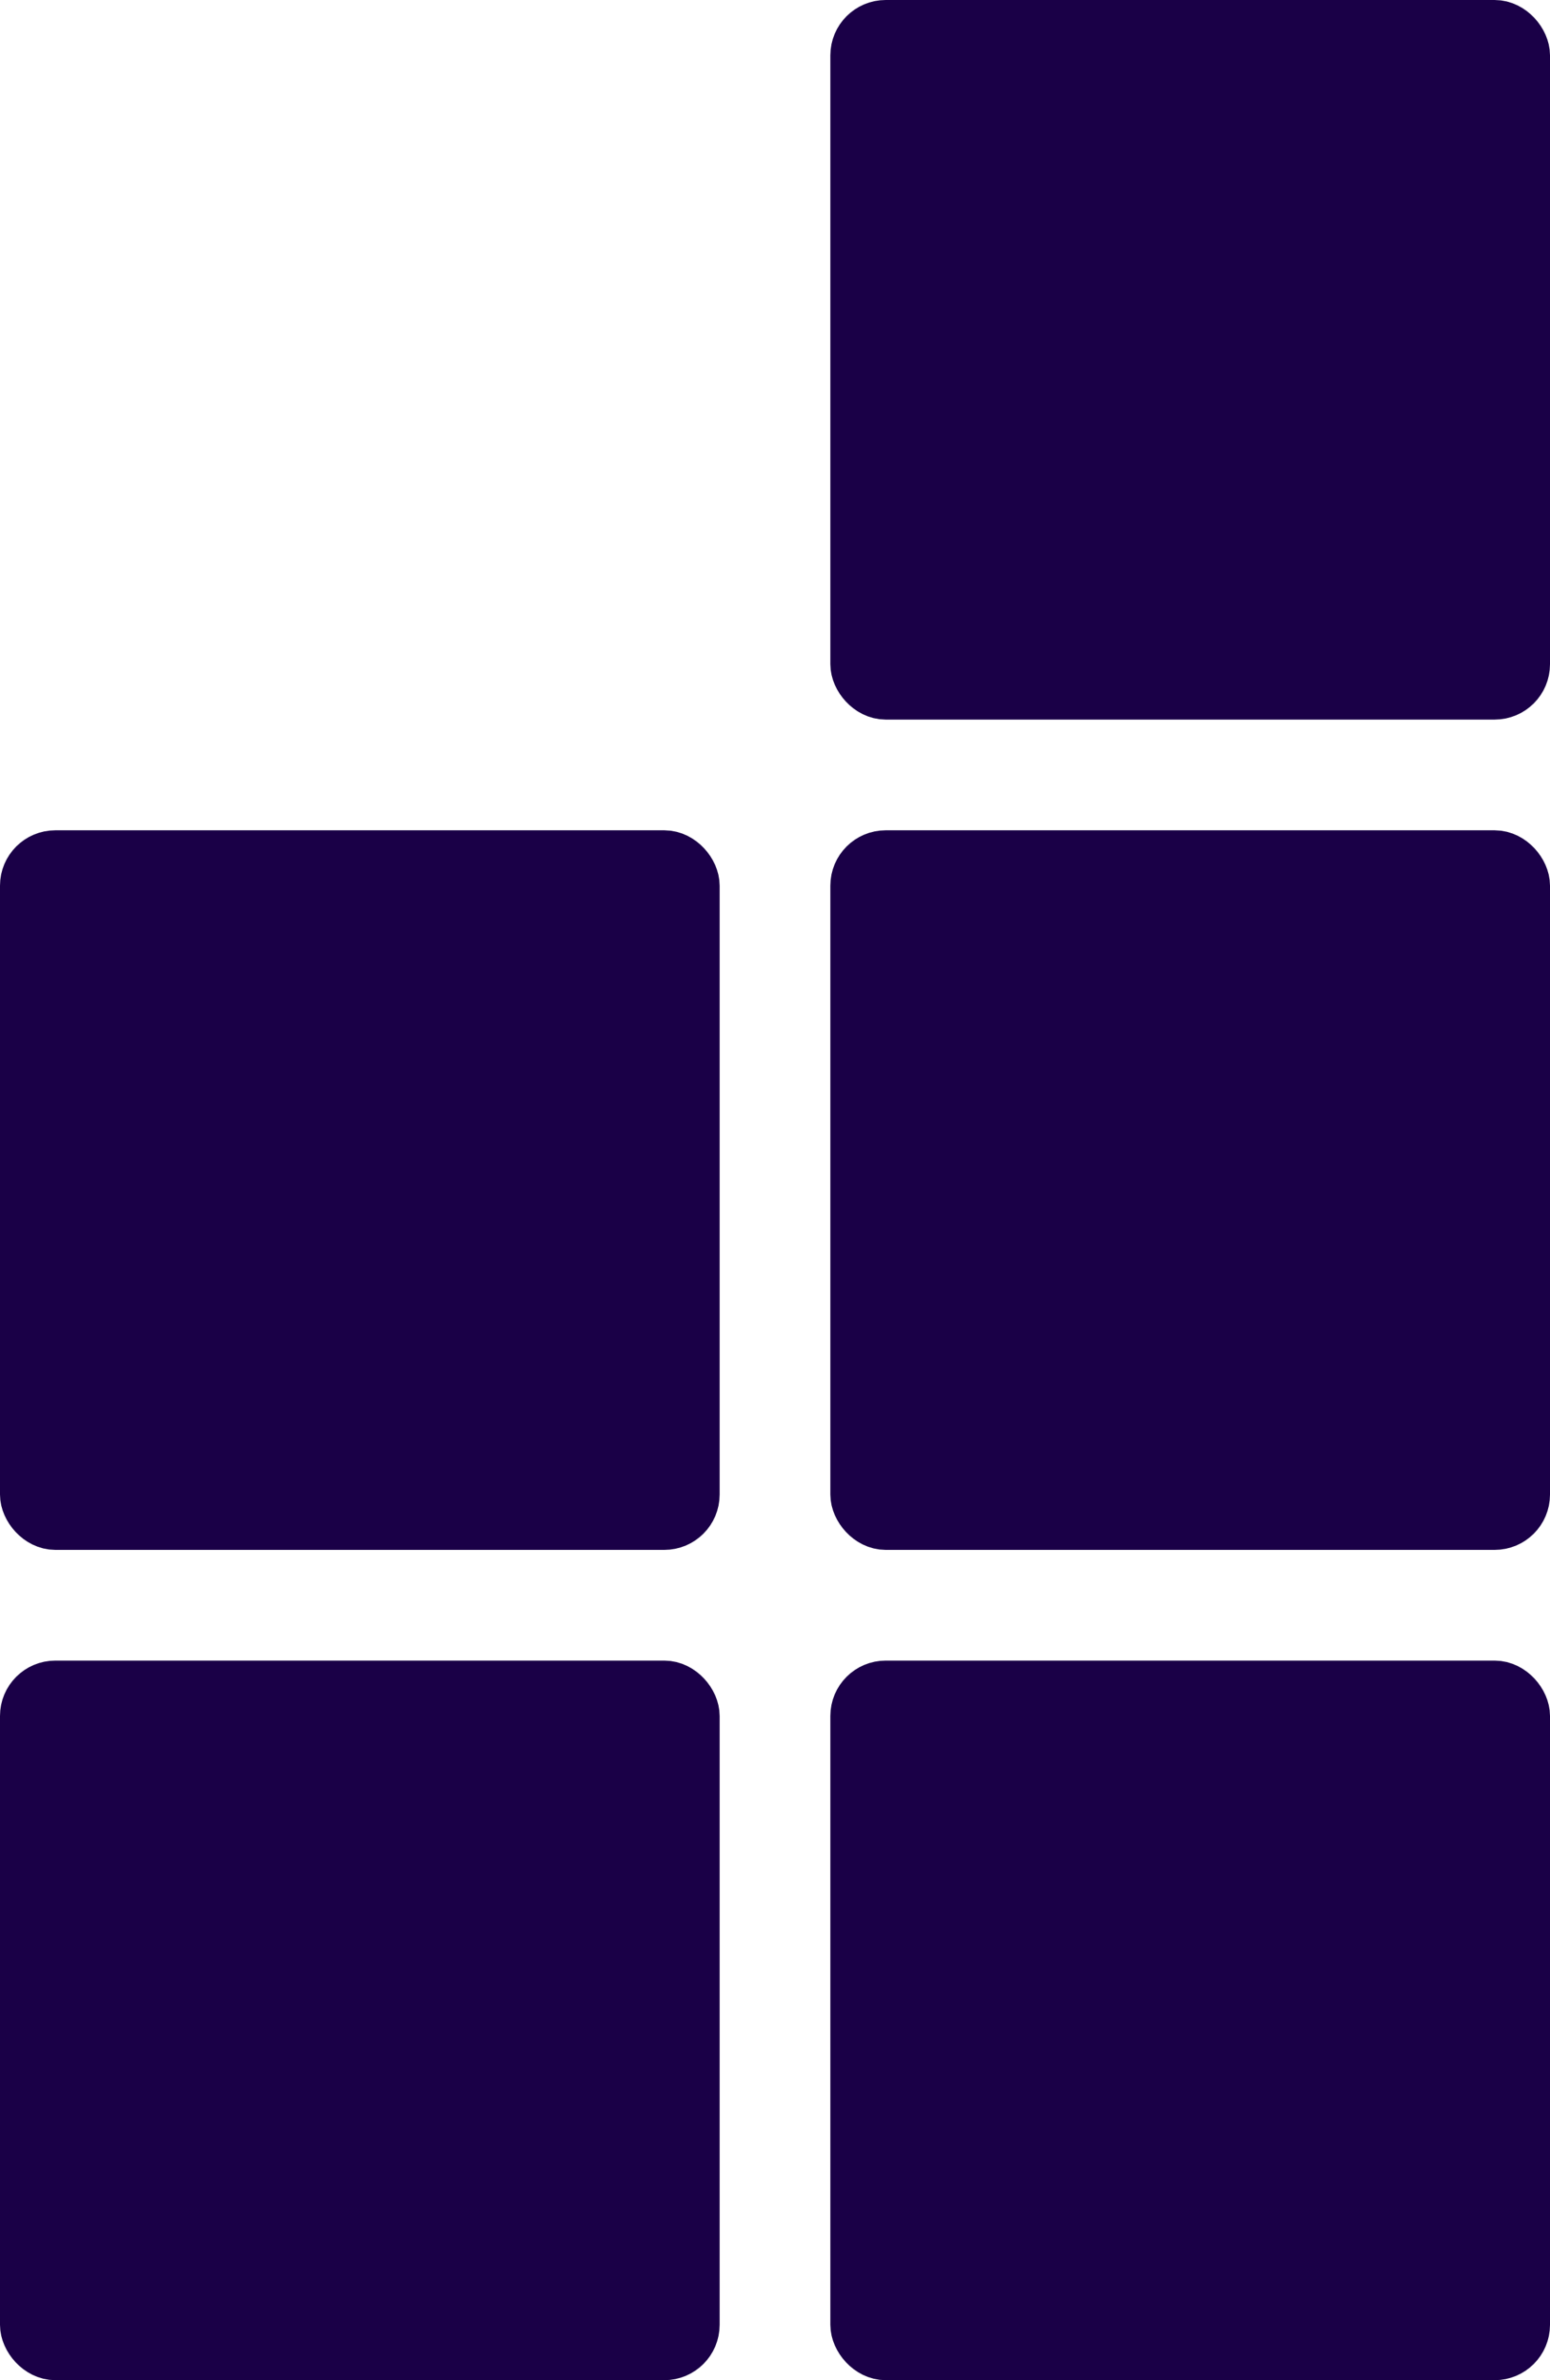
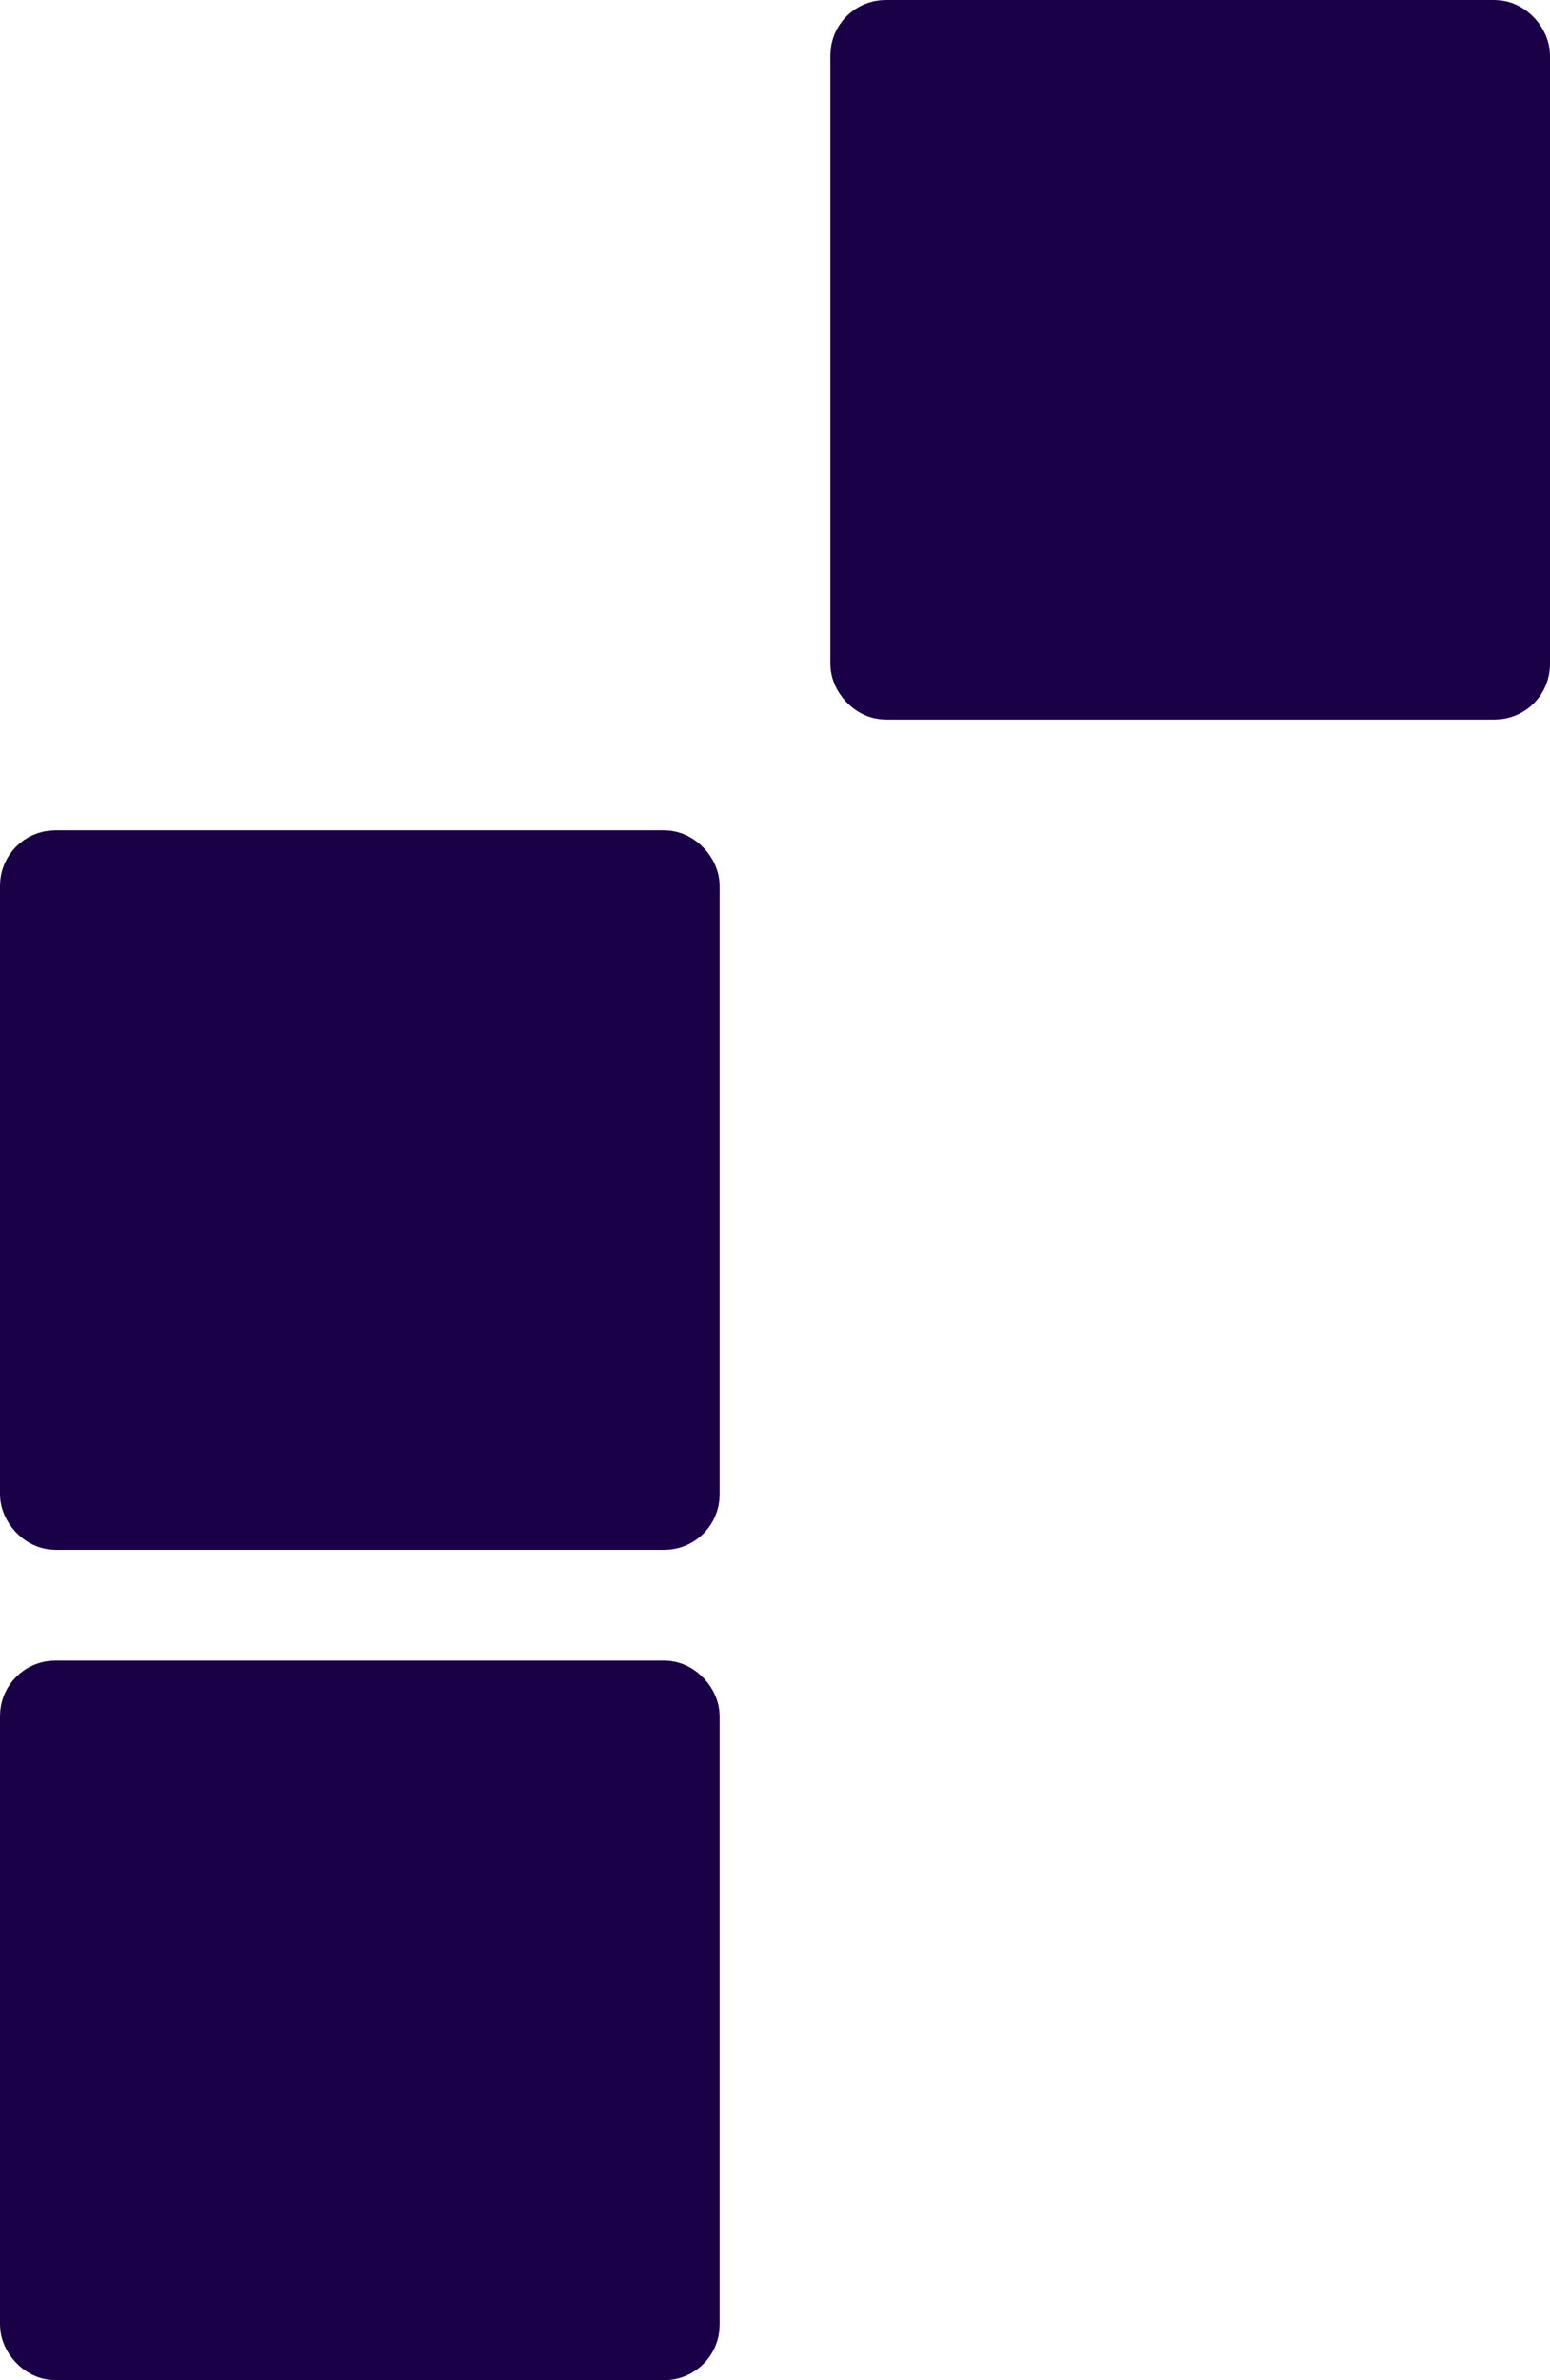
<svg xmlns="http://www.w3.org/2000/svg" width="28" height="43" viewBox="0 0 28 43" fill="none">
  <rect x="0.5" y="30.5" width="12" height="12" rx="0.5" fill="#1A0047" stroke="#1A0047" />
-   <rect x="15.5" y="30.5" width="12" height="12" rx="0.5" fill="#1A0047" stroke="#1A0047" />
-   <rect x="15.5" y="15.5" width="12" height="12" rx="0.5" fill="#1A0047" stroke="#1A0047" />
  <rect x="15.5" y="0.5" width="12" height="12" rx="0.5" fill="#1A0047" stroke="#1A0047" />
  <rect x="0.5" y="15.5" width="12" height="12" rx="0.5" fill="#1A0047" stroke="#1A0047" />
</svg>